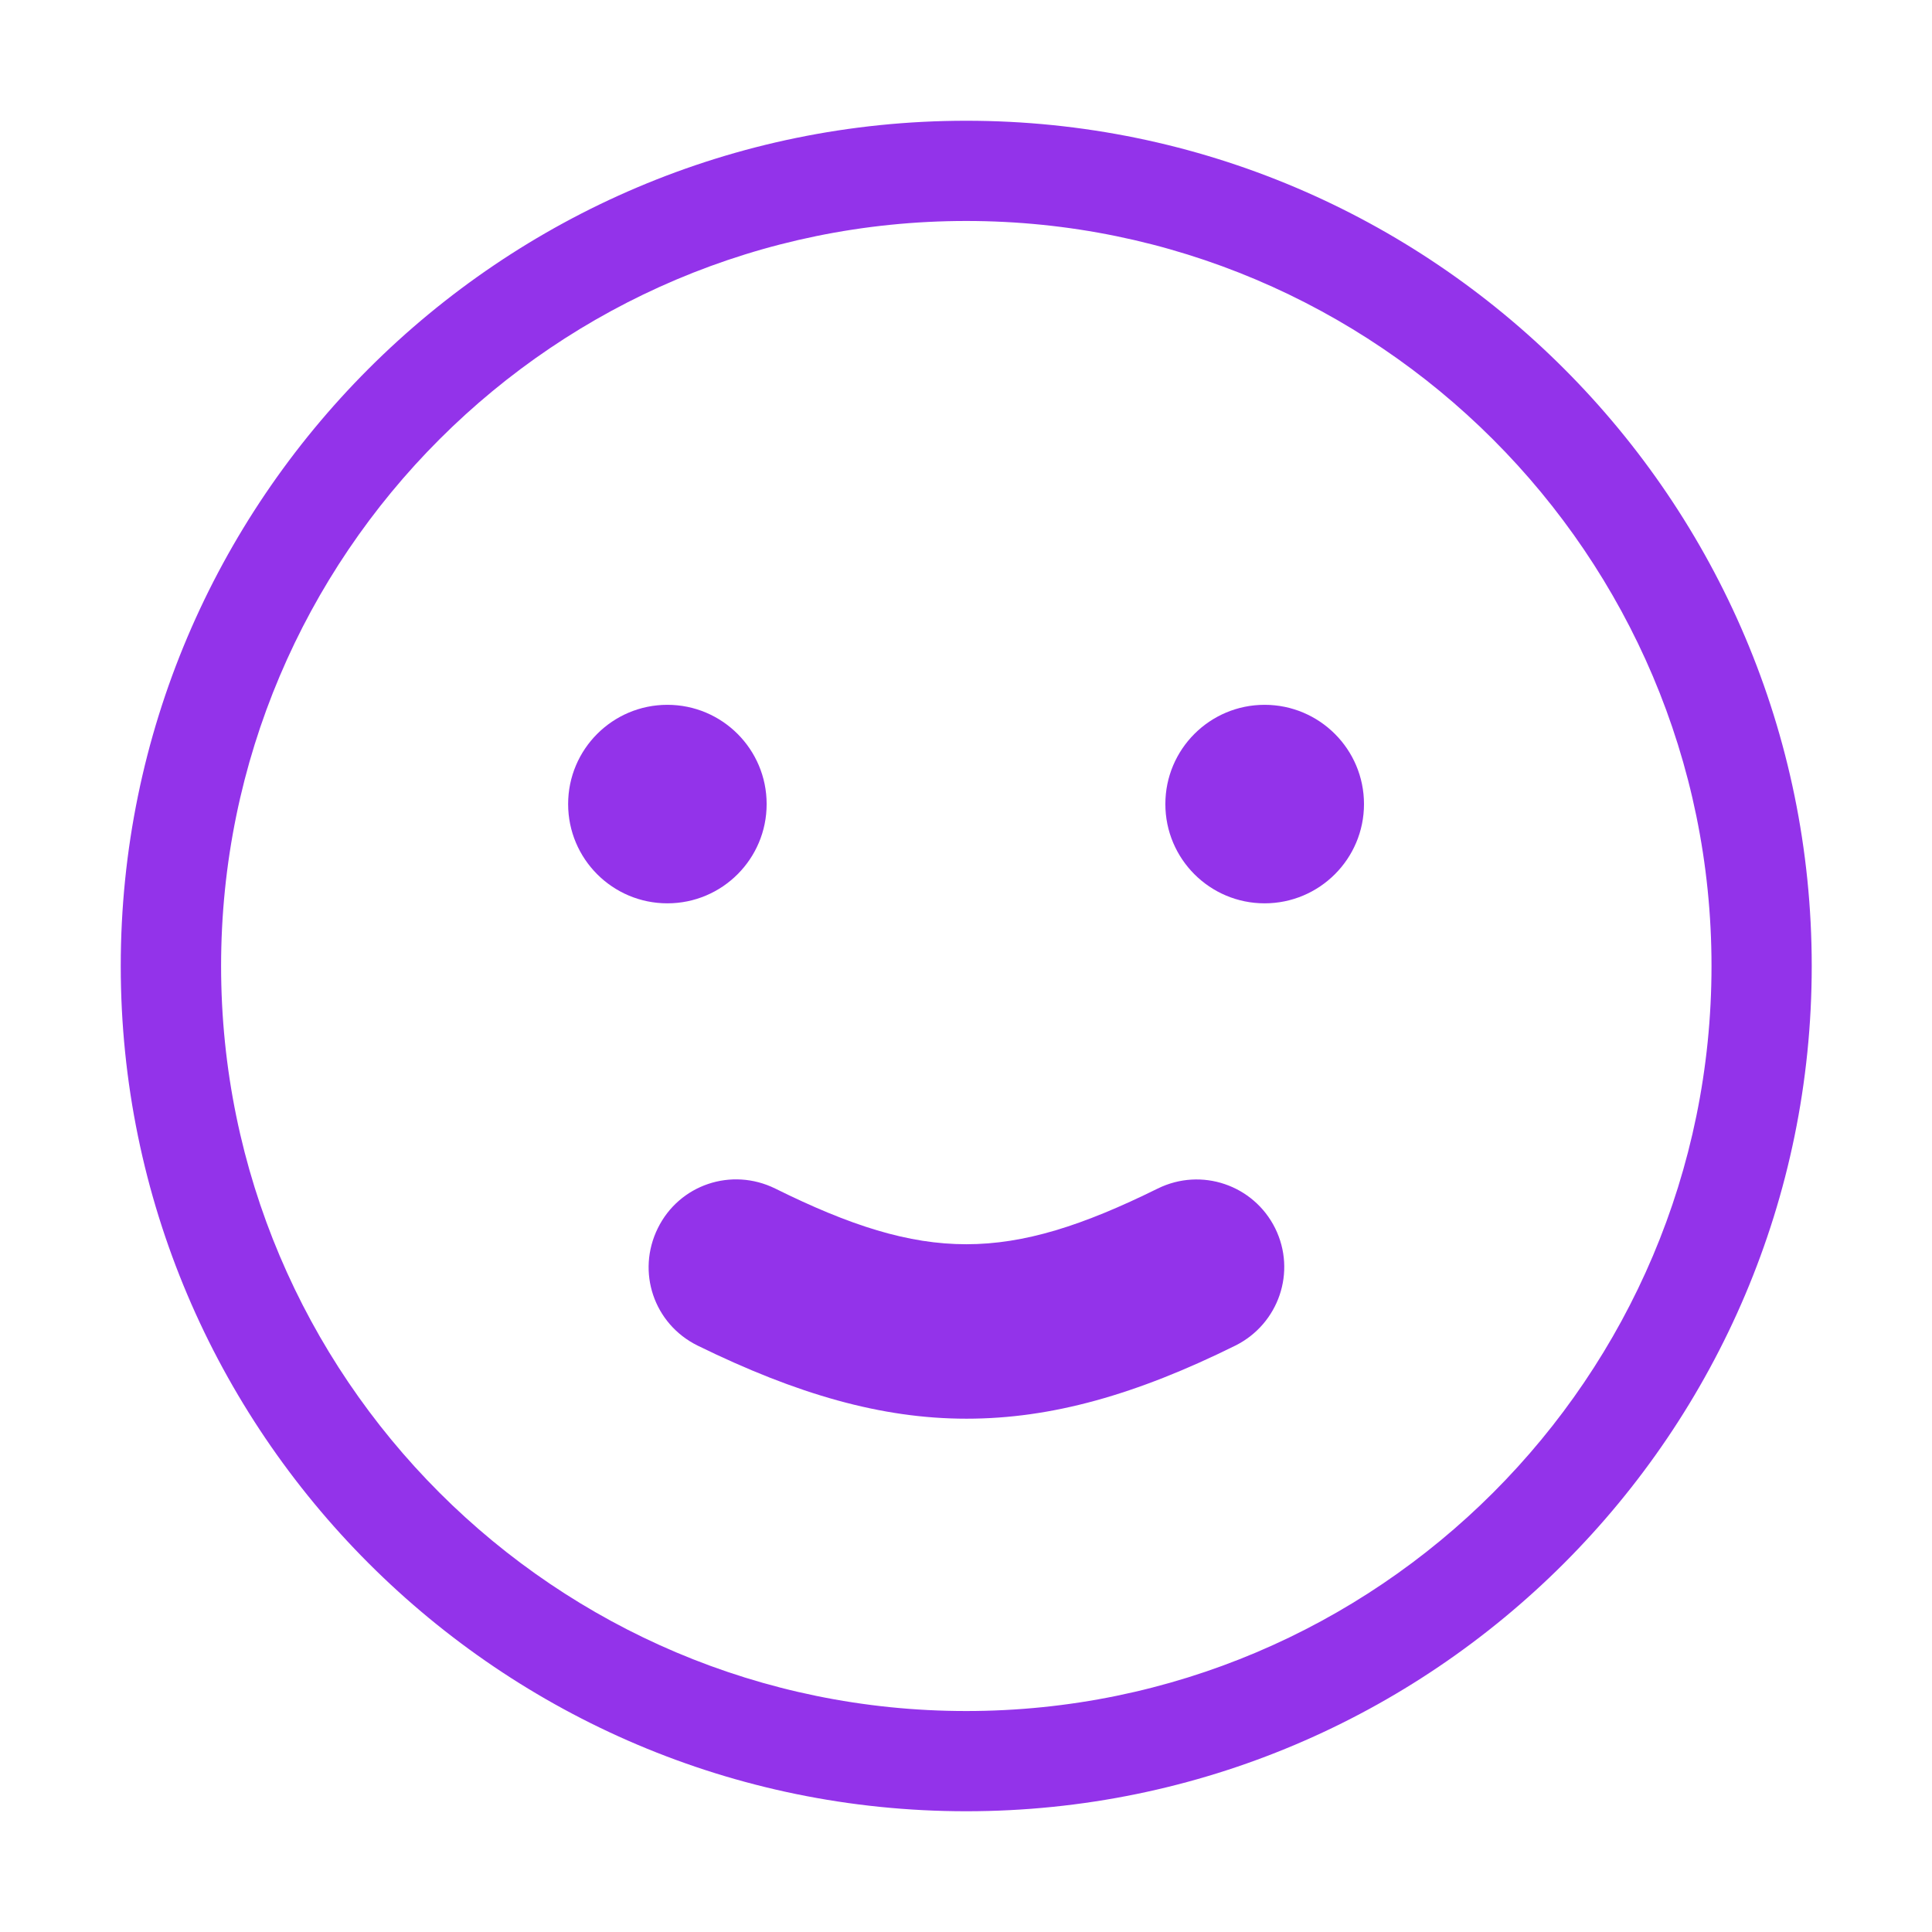
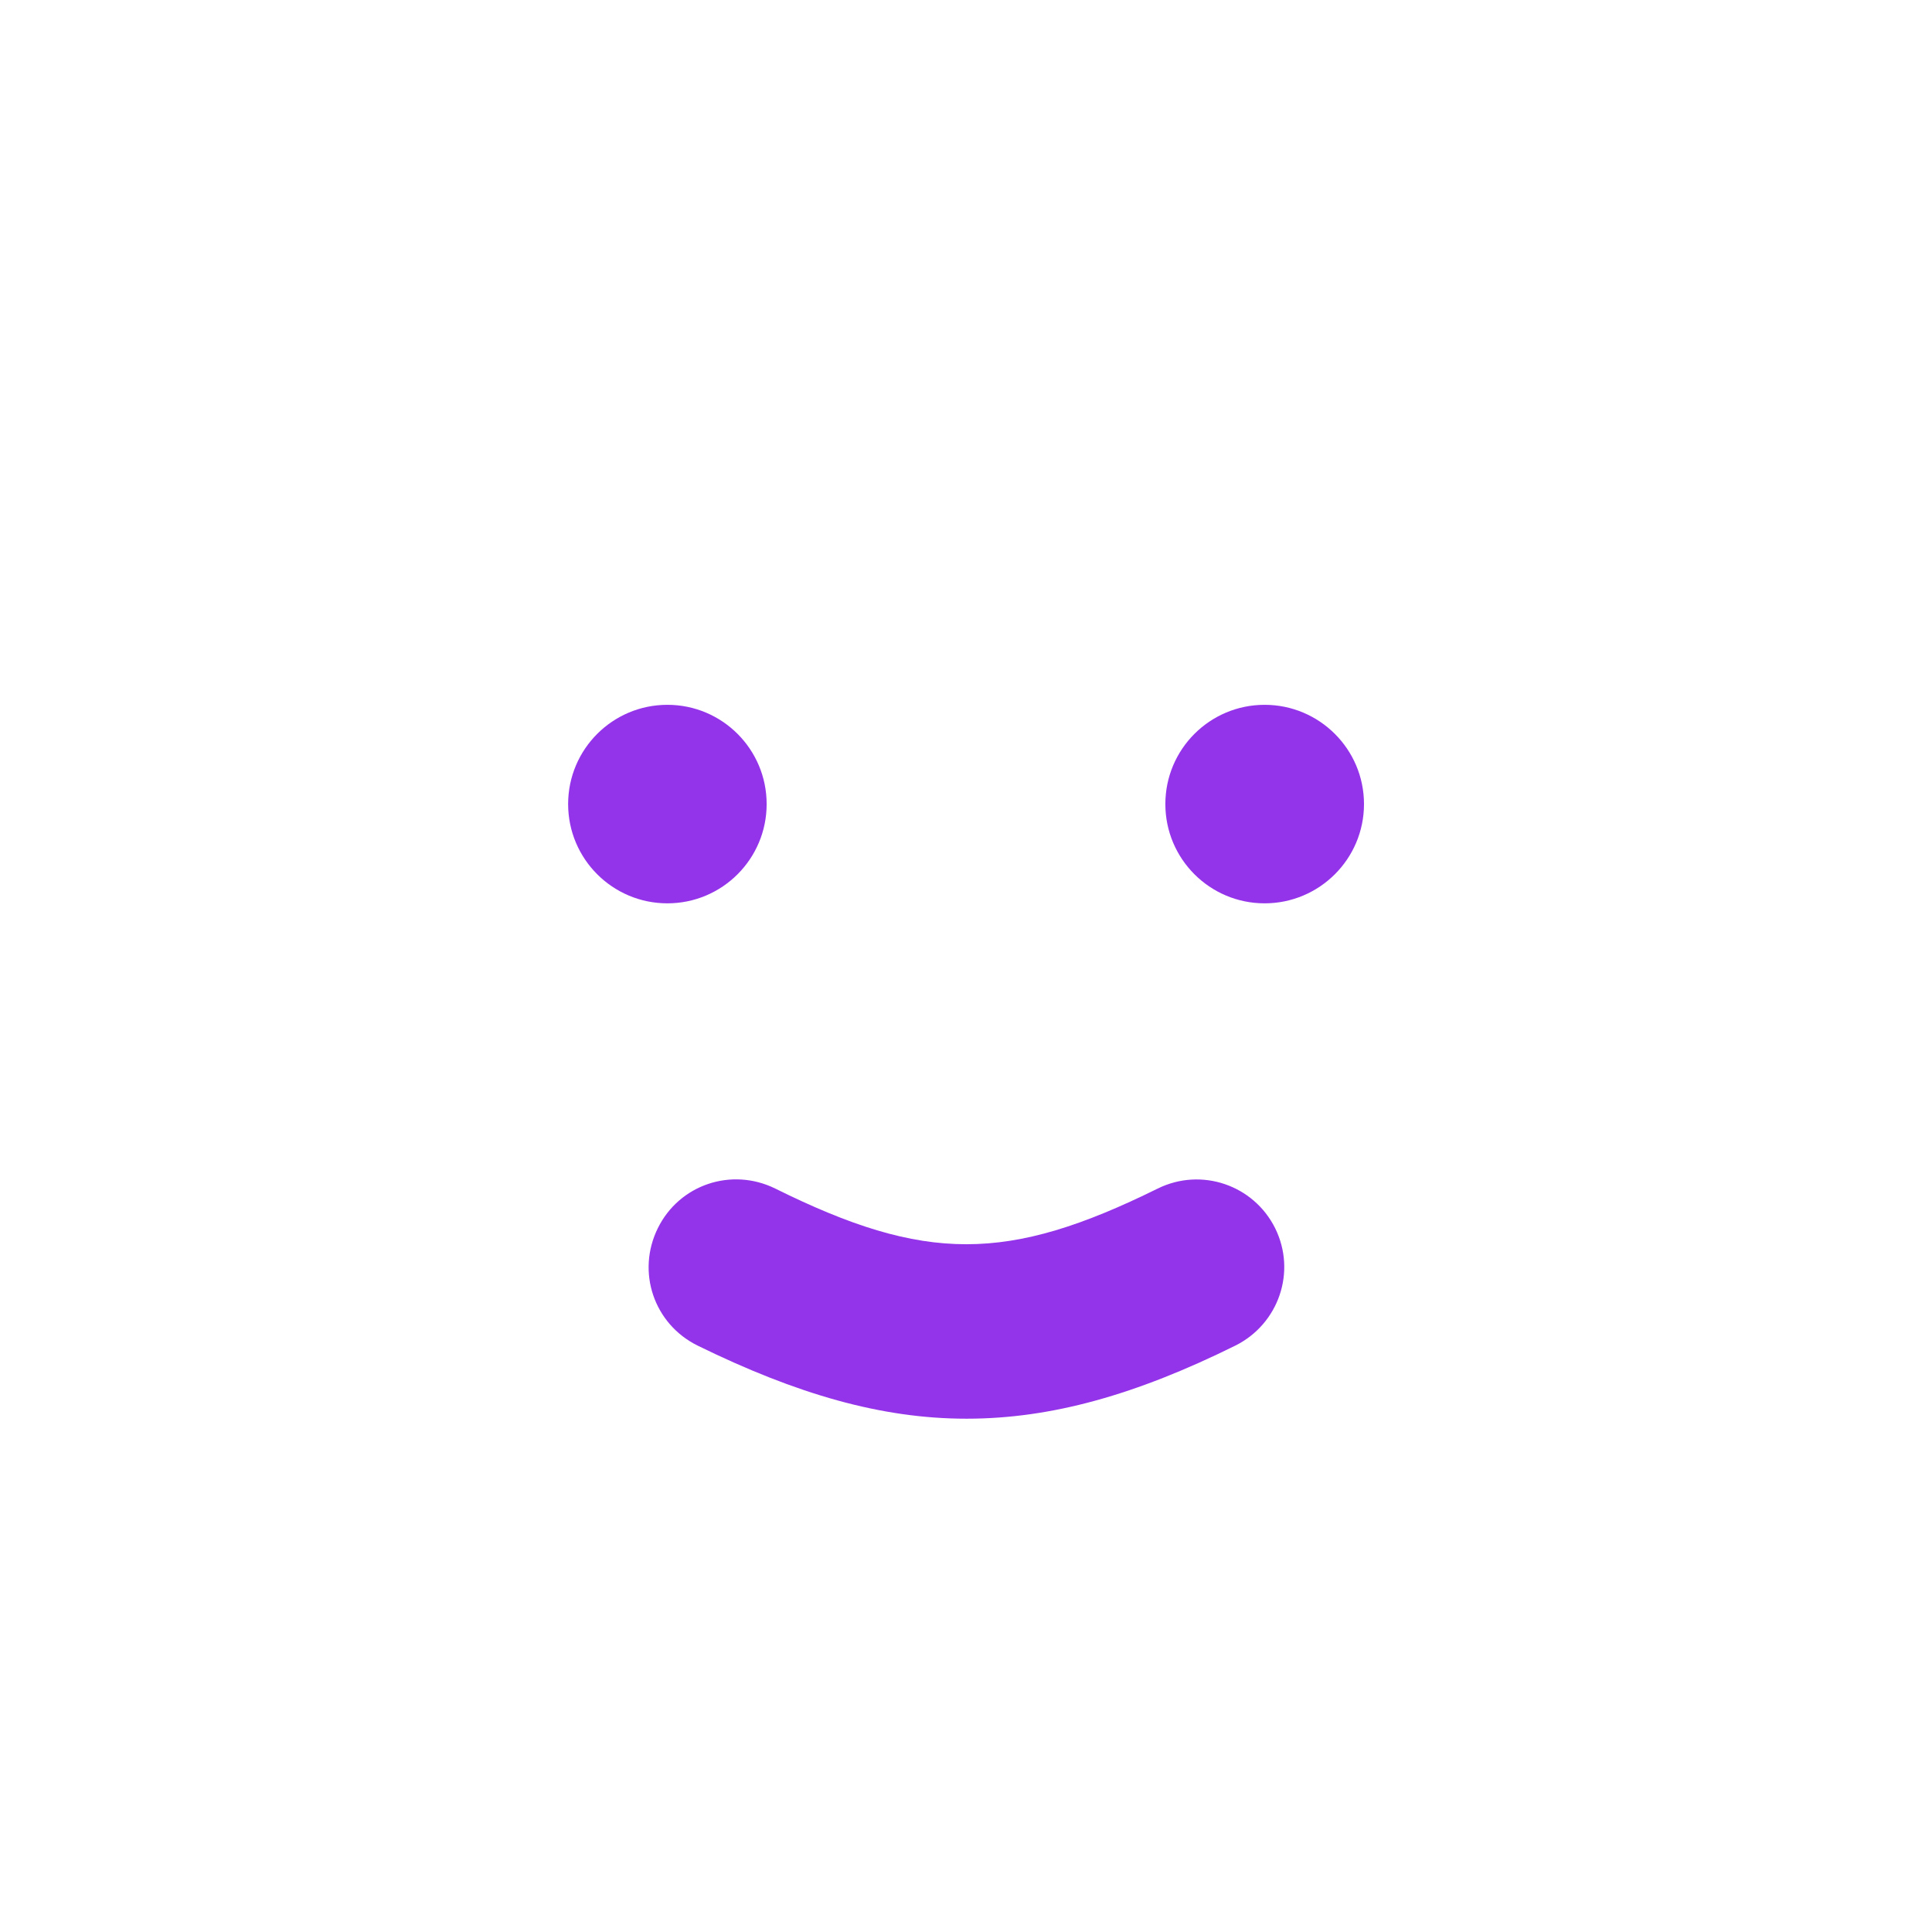
<svg xmlns="http://www.w3.org/2000/svg" width="16" height="16" viewBox="0 0 16 16" fill="none">
-   <path d="M8.002 15C4.14 15 1 11.857 1 8C1 4.143 4.14 1 8.002 1C11.864 1 15.004 4.139 15.004 8C15.004 11.861 11.864 15 8.002 15ZM8.002 1.83C4.597 1.83 1.831 4.595 1.831 8C1.831 11.405 4.597 14.17 8.002 14.17C11.408 14.17 14.174 11.405 14.174 8C14.174 4.595 11.403 1.83 8.002 1.83Z" fill="#9333EA" />
  <path d="M5.527 7.481C5.981 7.481 6.349 7.113 6.349 6.659C6.349 6.205 5.981 5.837 5.527 5.837C5.073 5.837 4.705 6.205 4.705 6.659C4.705 7.113 5.073 7.481 5.527 7.481Z" fill="#9333EA" />
  <path d="M10.473 7.481C10.927 7.481 11.296 7.113 11.296 6.659C11.296 6.205 10.927 5.837 10.473 5.837C10.019 5.837 9.651 6.205 9.651 6.659C9.651 7.113 10.019 7.481 10.473 7.481Z" fill="#9333EA" />
  <path d="M8.002 11.749C7.3 11.749 6.598 11.546 5.776 11.143C5.415 10.964 5.269 10.533 5.448 10.171C5.626 9.81 6.058 9.665 6.42 9.843C7.661 10.458 8.343 10.458 9.588 9.843C9.95 9.665 10.382 9.814 10.56 10.171C10.739 10.533 10.589 10.964 10.232 11.143C9.41 11.55 8.708 11.749 8.006 11.749H8.002Z" fill="#9333EA" />
</svg>